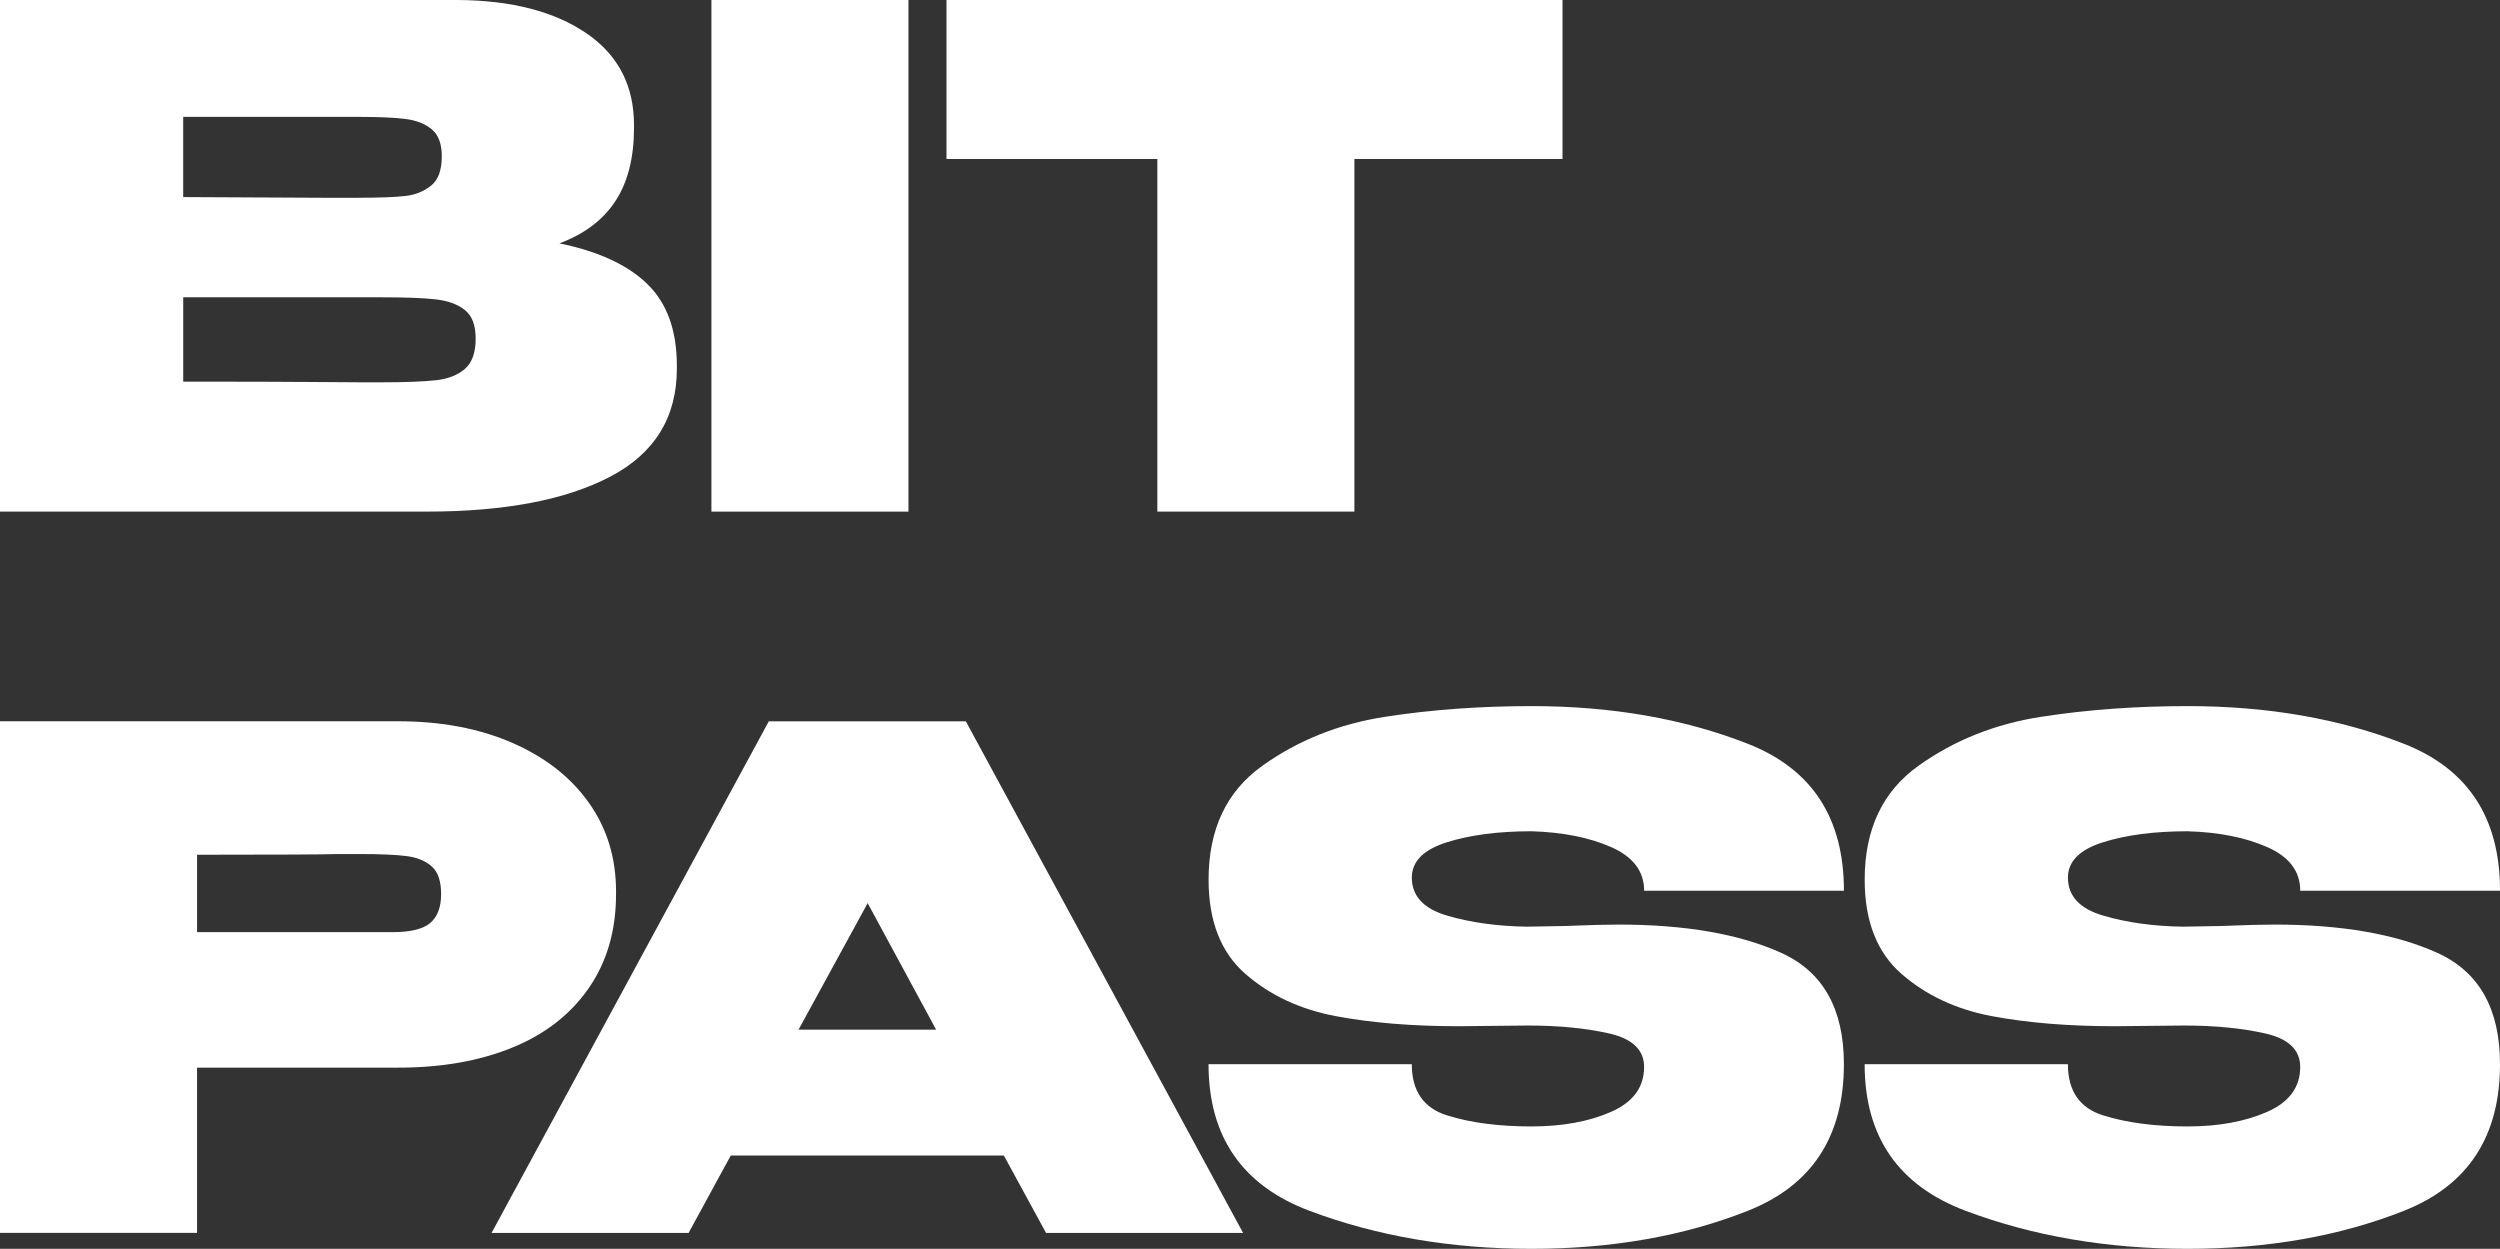
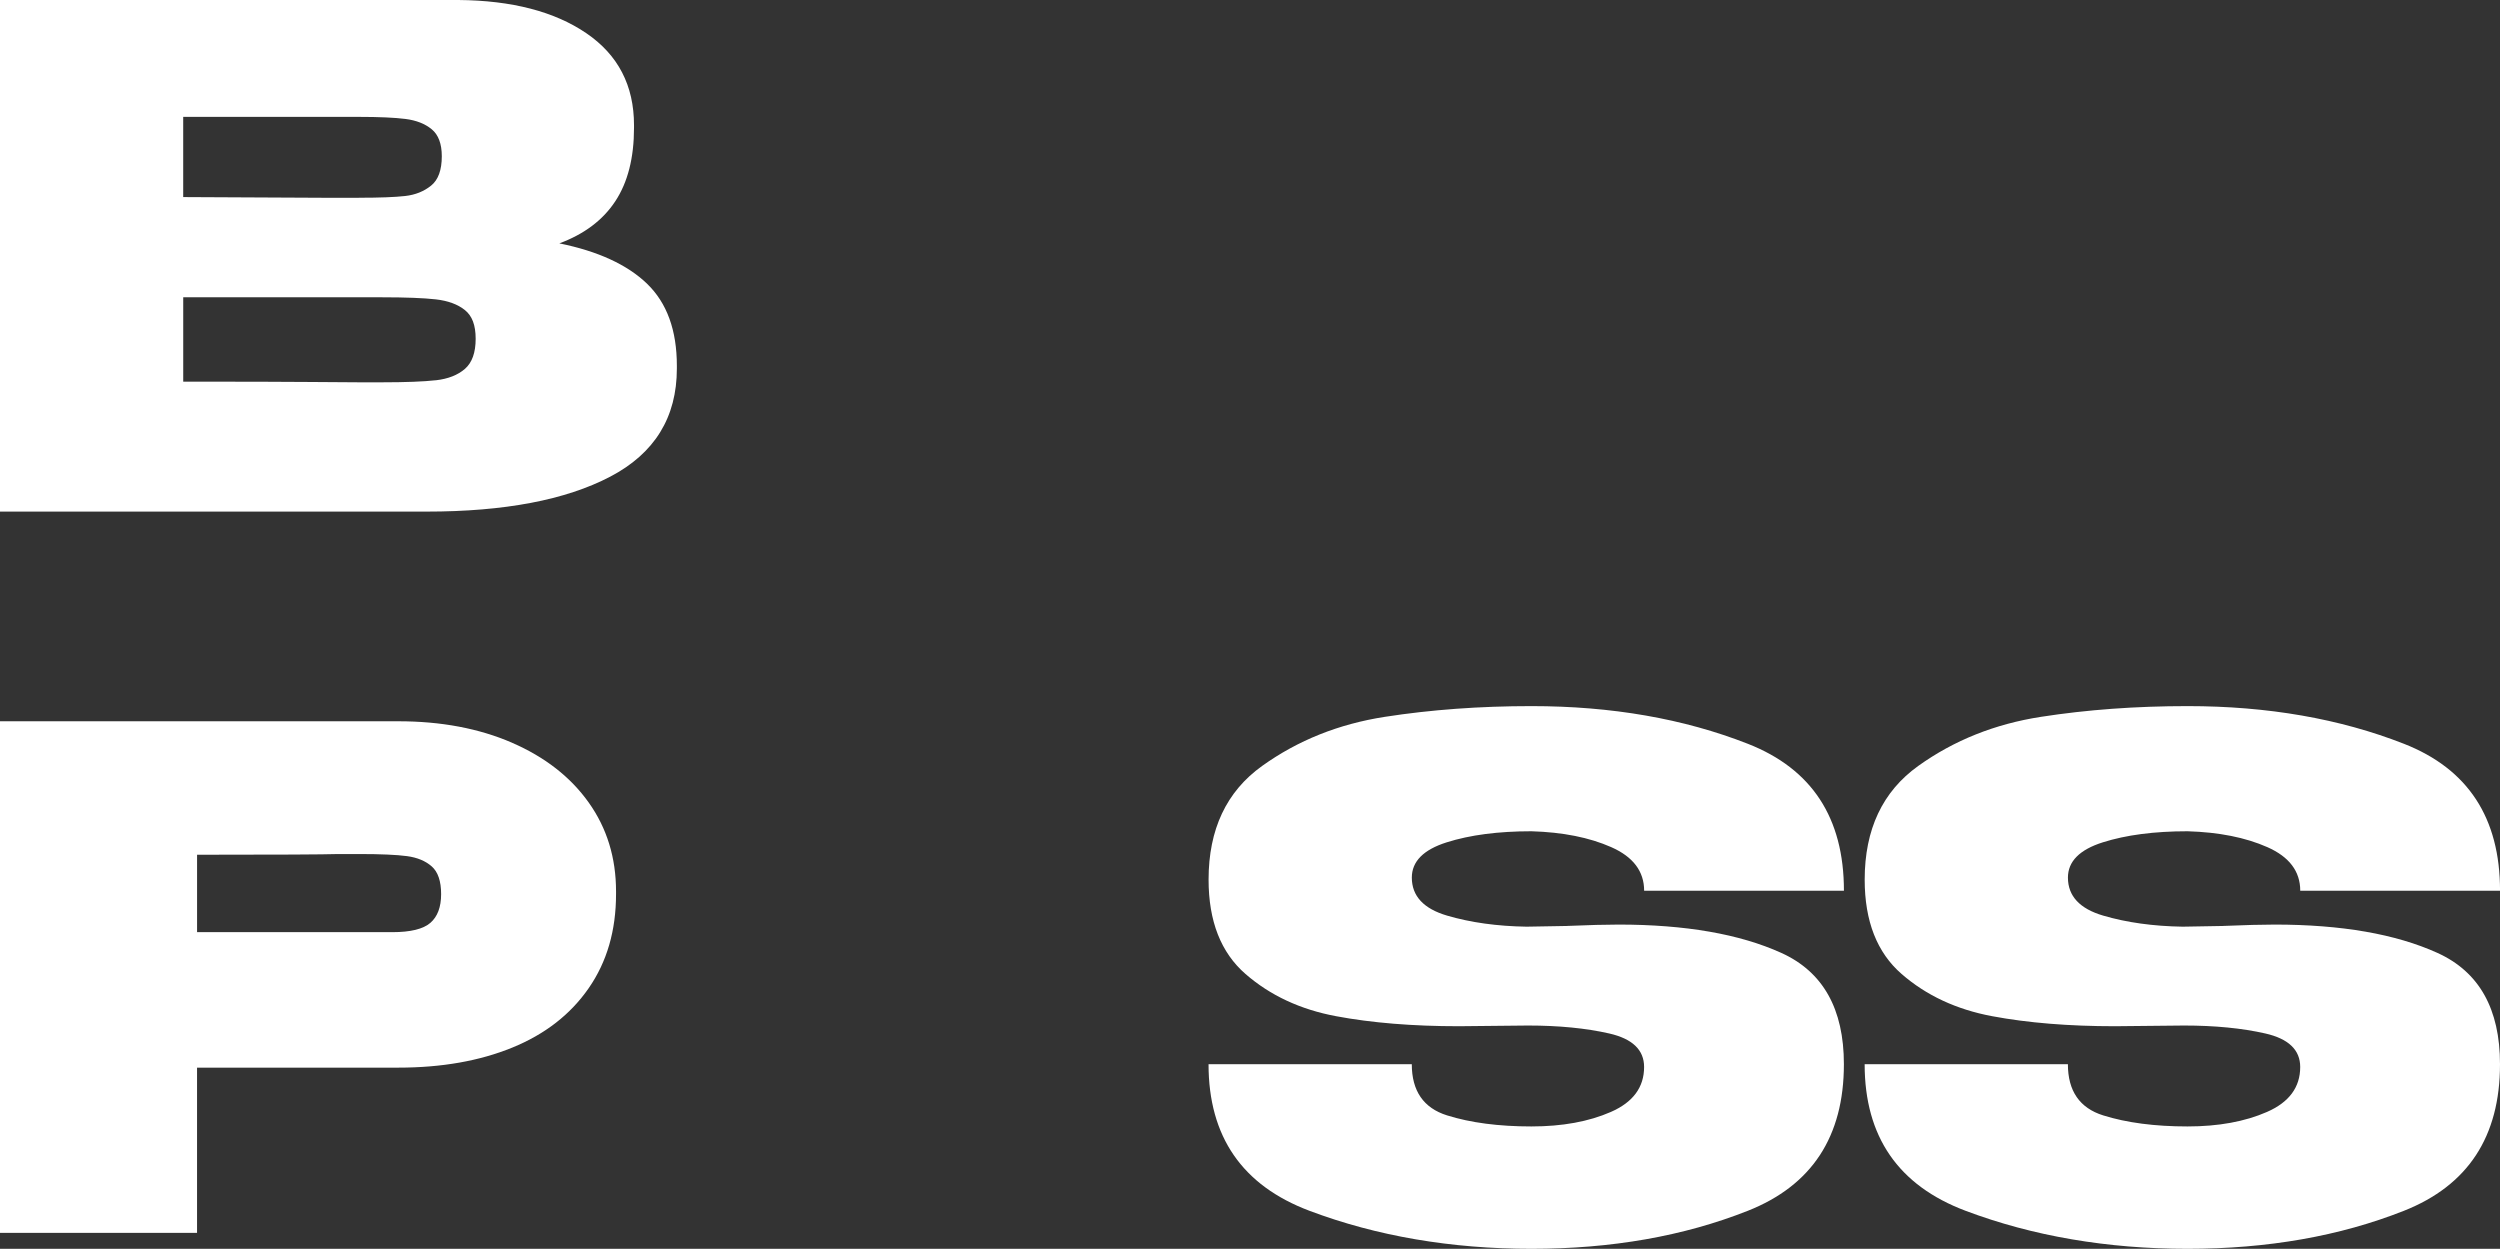
<svg xmlns="http://www.w3.org/2000/svg" id="Layer_1" data-name="Layer 1" viewBox="0 0 817.97 408.6">
  <rect x="0" y="0" width="817.97" height="408.6" fill="#333333" stroke="none" />
  <defs>
    <style>
      .cls-1 {
        fill: #fff;
      }
    </style>
  </defs>
  <path class="cls-1" d="m211.73,92.86c6.48,6.26,9.73,15.19,9.73,26.81v.9c0,15.99-7.28,27.79-21.83,35.4-14.56,7.62-34.57,11.42-60.06,11.42H0V0h149.98c17.49.15,31.44,3.77,41.85,10.86,10.41,7.09,15.61,17.12,15.61,30.09v.9c0,9.81-2.04,17.8-6.11,23.98-4.07,6.19-10.18,10.78-18.32,13.8,12.67,2.57,22.24,6.98,28.73,13.23Zm-94.33-28.16c6.79,0,11.84-.19,15.16-.57,3.32-.37,6.14-1.51,8.48-3.39,2.34-1.88,3.51-5.09,3.51-9.61,0-4.07-1.1-7.01-3.28-8.82-2.19-1.81-5.05-2.94-8.6-3.39-3.54-.45-8.63-.68-15.27-.68h-57.46v26.24l46.15.23h11.31Zm25.22,59.72c3.99-.45,7.16-1.7,9.5-3.73,2.34-2.04,3.51-5.32,3.51-9.84s-1.17-7.5-3.51-9.39c-2.34-1.88-5.51-3.05-9.5-3.51-4-.45-9.92-.68-17.76-.68H59.95v27.6c19.75,0,33.59.04,41.51.11,7.92.08,13.31.11,16.17.11h7.24c7.84,0,13.76-.23,17.76-.68Z" />
-   <path class="cls-1" d="m297.24,167.4h-64.47V0h64.47v167.4Z" />
-   <path class="cls-1" d="m511.23,0v52.03h-68.09v115.37h-64.47V52.03h-68.99V0h201.55Zm-201.55,52.03V0h201.55l-201.55,52.03Z" />
  <path class="cls-1" d="m167.51,243.01c10.78,4.68,19.15,11.2,25.11,19.57,5.96,8.37,8.94,18.06,8.94,29.07v.9c0,11.92-2.98,22.17-8.94,30.76-5.96,8.6-14.29,15.08-25,19.45-10.71,4.38-23.15,6.56-37.32,6.56h-65.83v54.06H0v-167.39h130.3c14.02,0,26.43,2.34,37.21,7.01Zm-39.13,61.98c5.96,0,10.1-1.02,12.44-3.05,2.34-2.04,3.51-5.16,3.51-9.39s-1.02-7.24-3.05-9.05c-2.04-1.81-4.75-2.94-8.14-3.39s-8.56-.68-15.5-.68h-7.01c-4.52.15-19.91.23-46.15.23v25.33h63.9Z" />
-   <path class="cls-1" d="m406.72,403.4h-64.47l-13.8-25.33h-89.35l-13.8,25.33h-64.47l90.71-167.39h64.47l90.71,167.39Zm-122.83-107.9l-22.62,41.4h45.02l-22.4-41.4Z" />
  <path class="cls-1" d="m512.59,302.96c7.24-.3,12.89-.45,16.97-.45,21.86,0,39.62,3.09,53.27,9.27,13.65,6.19,20.47,18.32,20.47,36.42,0,23.68-10.48,39.67-31.44,47.96-20.96,8.29-44.56,12.44-70.8,12.44s-50.6-4.15-72.61-12.44c-22.02-8.29-33.03-24.28-33.03-47.96h66.5c0,8.75,3.85,14.33,11.54,16.74,7.69,2.41,16.89,3.62,27.6,3.62,10.1,0,18.78-1.58,26.01-4.75,7.24-3.17,10.86-8.07,10.86-14.7,0-5.58-3.81-9.24-11.42-10.97-7.62-1.73-16.48-2.6-26.58-2.6l-22.62.23c-15.08,0-28.47-1.09-40.15-3.28-11.69-2.18-21.57-6.79-29.63-13.8-8.07-7.01-12.1-17.3-12.1-30.88,0-16.44,5.84-28.84,17.53-37.21,11.68-8.37,25.07-13.72,40.15-16.06,15.08-2.34,31.07-3.51,47.96-3.51,26.24,0,49.84,4.11,70.8,12.33,20.96,8.22,31.44,24.24,31.44,48.07h-65.37c0-6.33-3.58-11.08-10.75-14.25-7.16-3.17-15.87-4.9-26.13-5.2-10.86,0-20.1,1.21-27.71,3.62-7.62,2.41-11.42,6.26-11.42,11.54,0,6.03,3.85,10.18,11.54,12.44s16.36,3.47,26.01,3.62l13.12-.23Z" />
  <path class="cls-1" d="m727.26,302.96c7.24-.3,12.89-.45,16.97-.45,21.86,0,39.62,3.09,53.27,9.27,13.65,6.19,20.47,18.32,20.47,36.42,0,23.68-10.48,39.67-31.44,47.96-20.96,8.29-44.56,12.44-70.8,12.44s-50.6-4.15-72.61-12.44c-22.02-8.29-33.03-24.28-33.03-47.96h66.5c0,8.75,3.85,14.33,11.54,16.74,7.69,2.41,16.89,3.62,27.6,3.62,10.1,0,18.78-1.58,26.01-4.75,7.24-3.17,10.86-8.07,10.86-14.7,0-5.58-3.81-9.24-11.42-10.97-7.62-1.73-16.48-2.6-26.58-2.6l-22.62.23c-15.08,0-28.47-1.09-40.15-3.28-11.69-2.18-21.57-6.79-29.63-13.8-8.07-7.01-12.1-17.3-12.1-30.88,0-16.44,5.84-28.84,17.53-37.21,11.68-8.37,25.07-13.72,40.15-16.06,15.08-2.34,31.07-3.51,47.96-3.51,26.24,0,49.84,4.11,70.8,12.33,20.96,8.22,31.44,24.24,31.44,48.07h-65.37c0-6.33-3.58-11.08-10.75-14.25-7.16-3.17-15.87-4.9-26.13-5.2-10.86,0-20.1,1.21-27.71,3.62-7.62,2.41-11.42,6.26-11.42,11.54,0,6.03,3.85,10.18,11.54,12.44s16.36,3.47,26.01,3.62l13.12-.23Z" />
</svg>